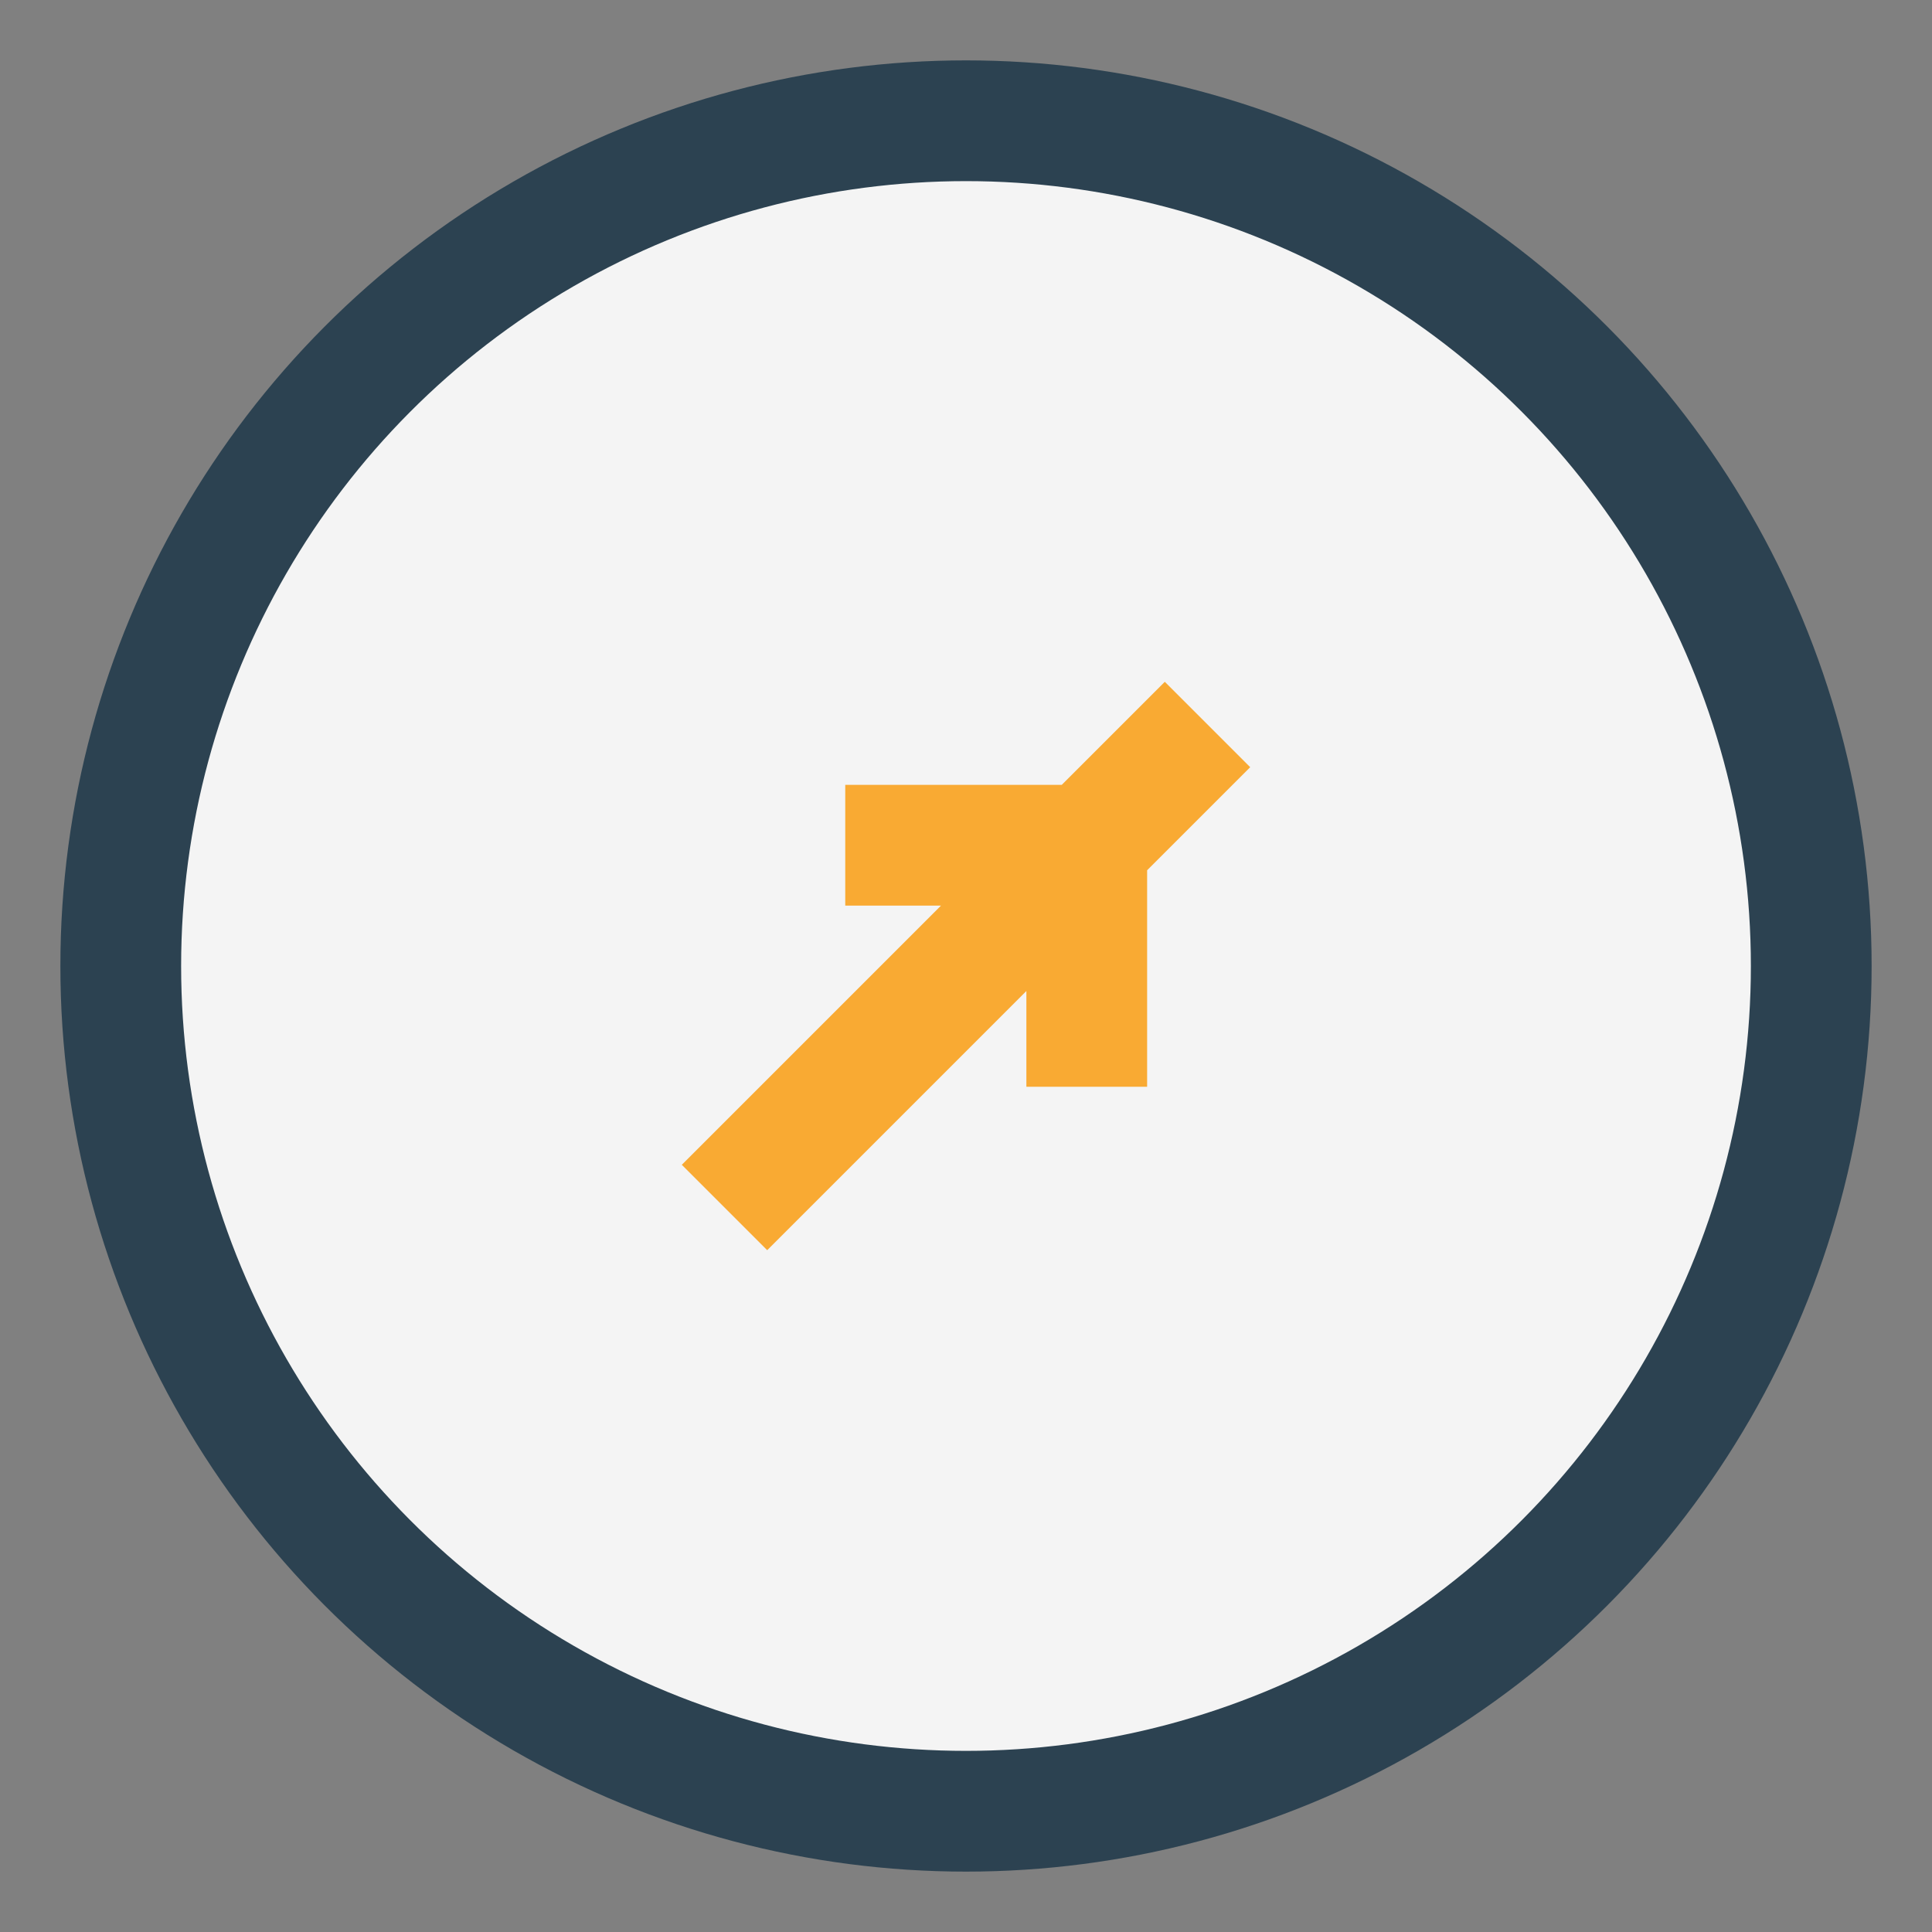
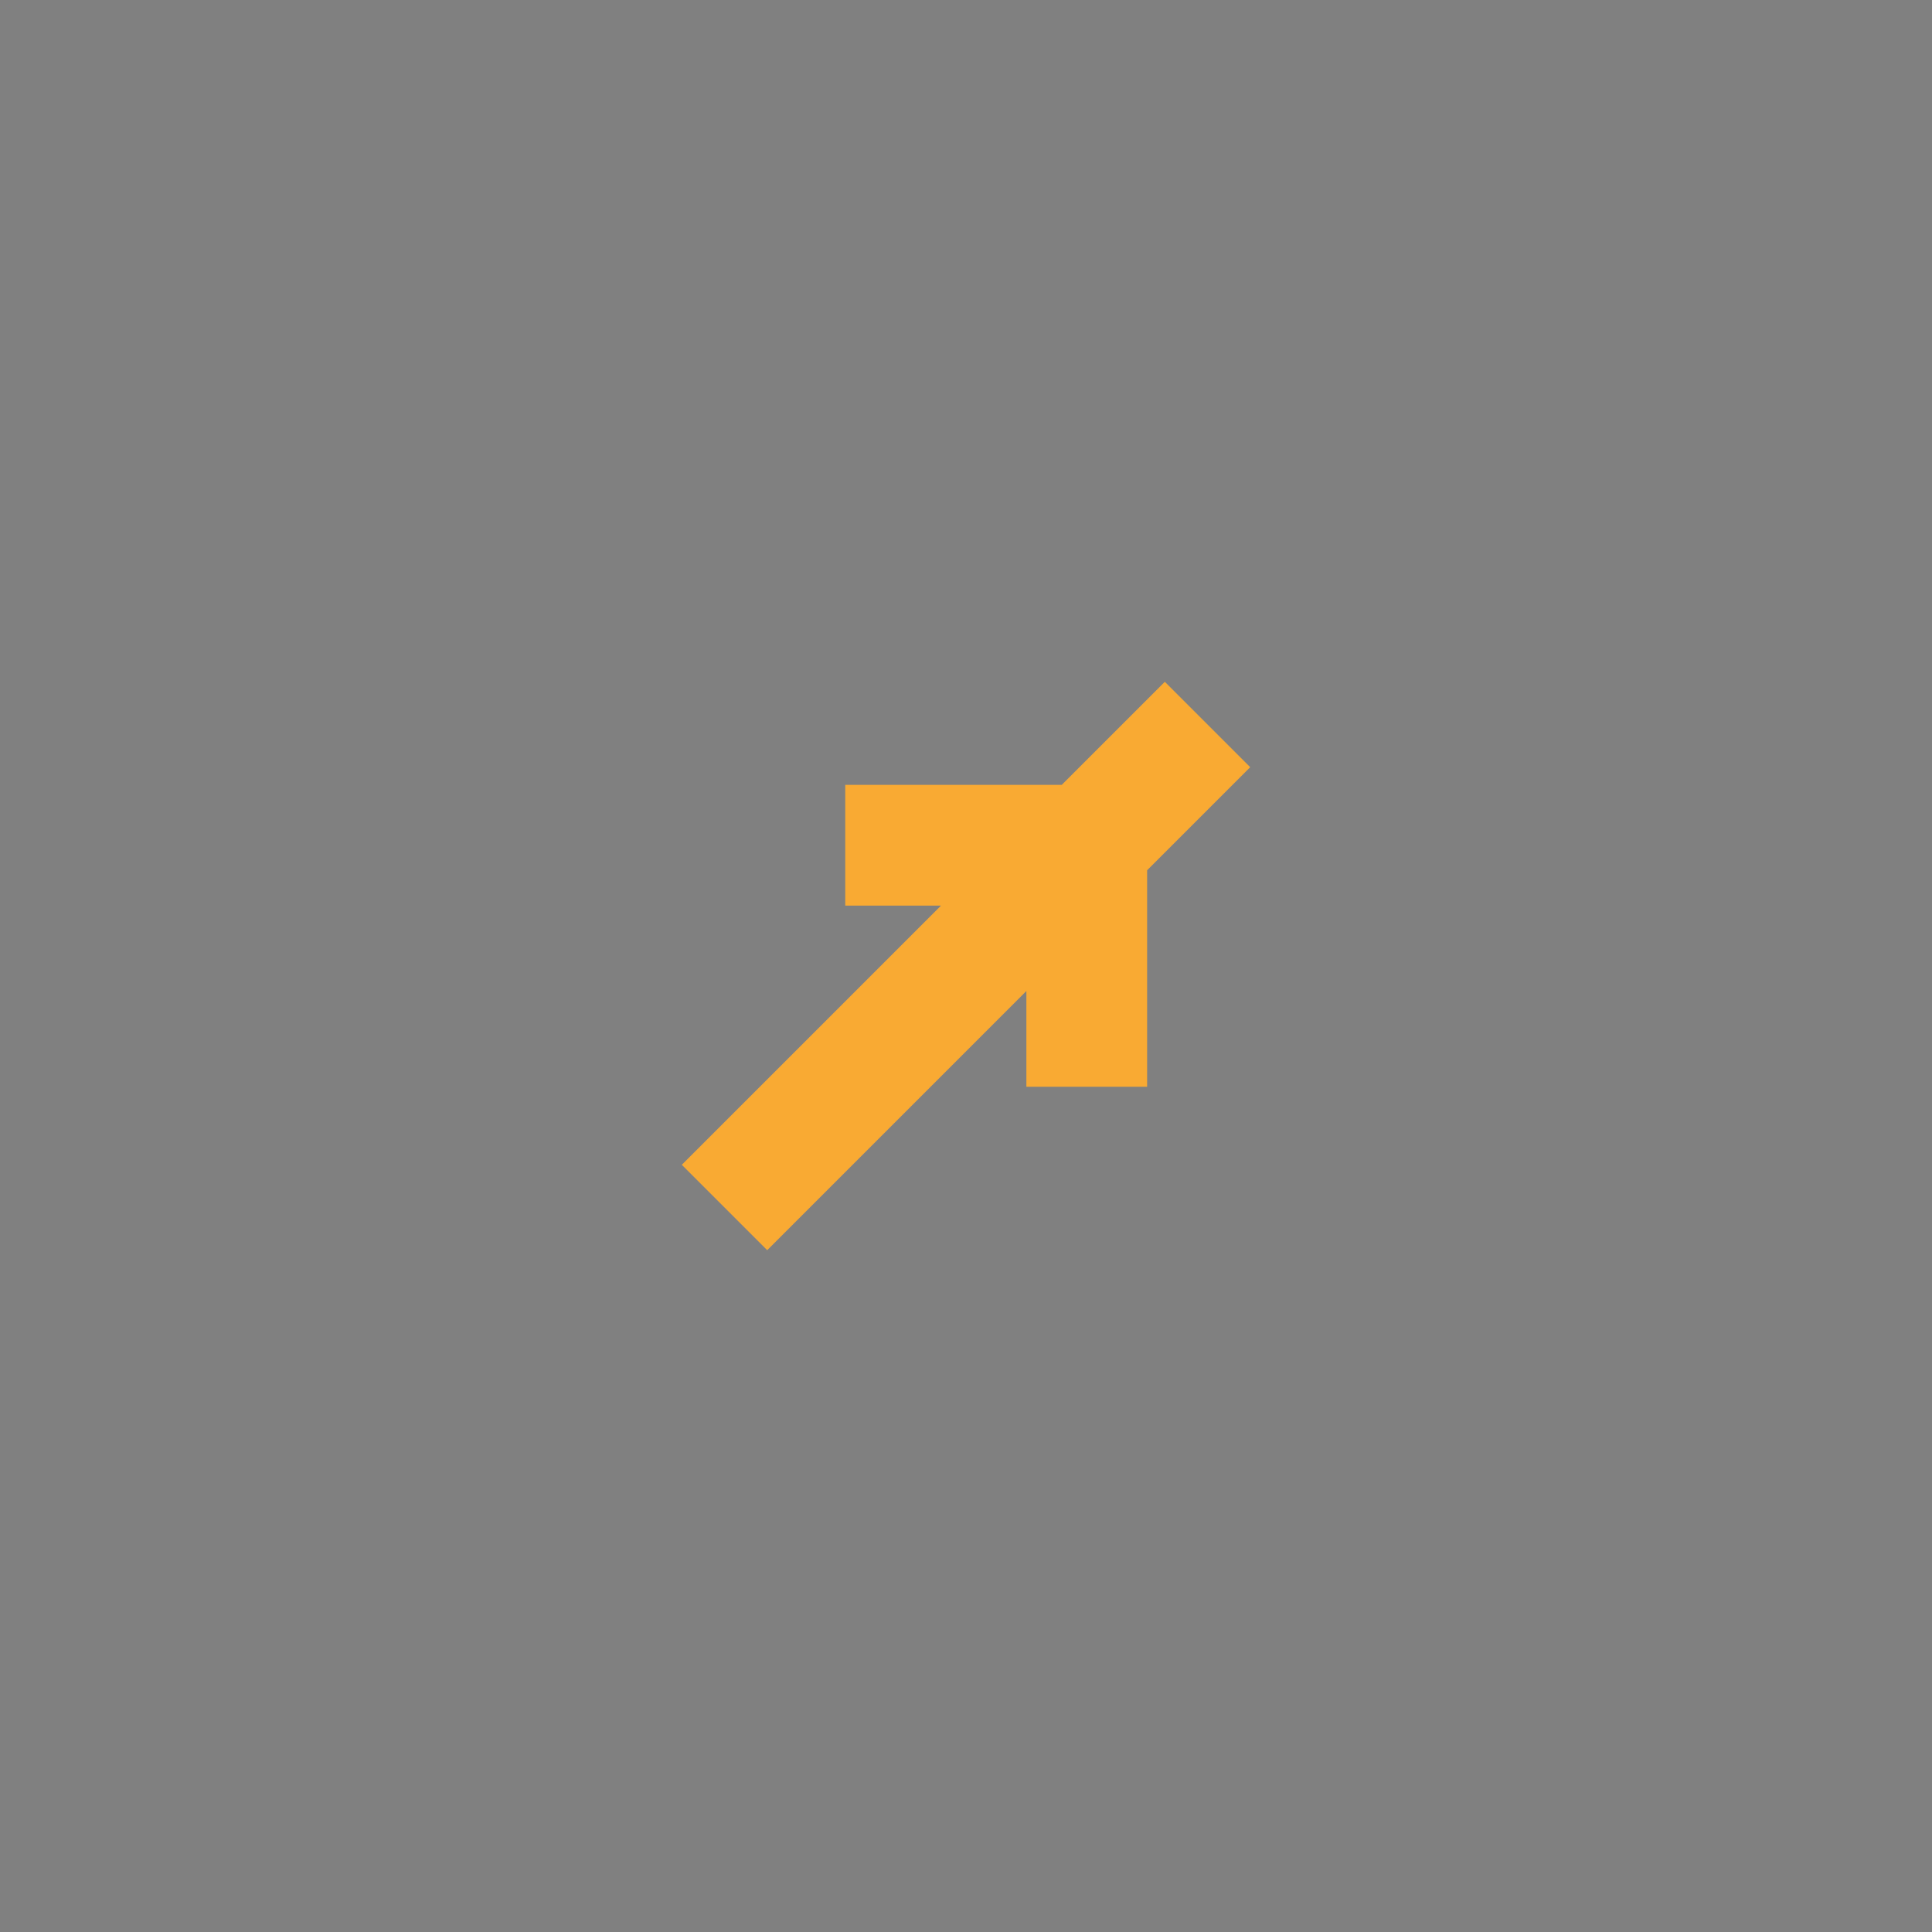
<svg xmlns="http://www.w3.org/2000/svg" width="32" height="32" viewBox="0 0 32 32">
  <rect x="0" y="0" width="32" height="32" fill="#808080" stroke="none" />
-   <circle cx="16" cy="16" r="14" fill="#F4F4F4" stroke="#2C4251" stroke-width="2" />
  <path d="M20 12l-8 8M14 14h4v4" stroke="#F9AA33" stroke-width="2" fill="none" />
</svg>